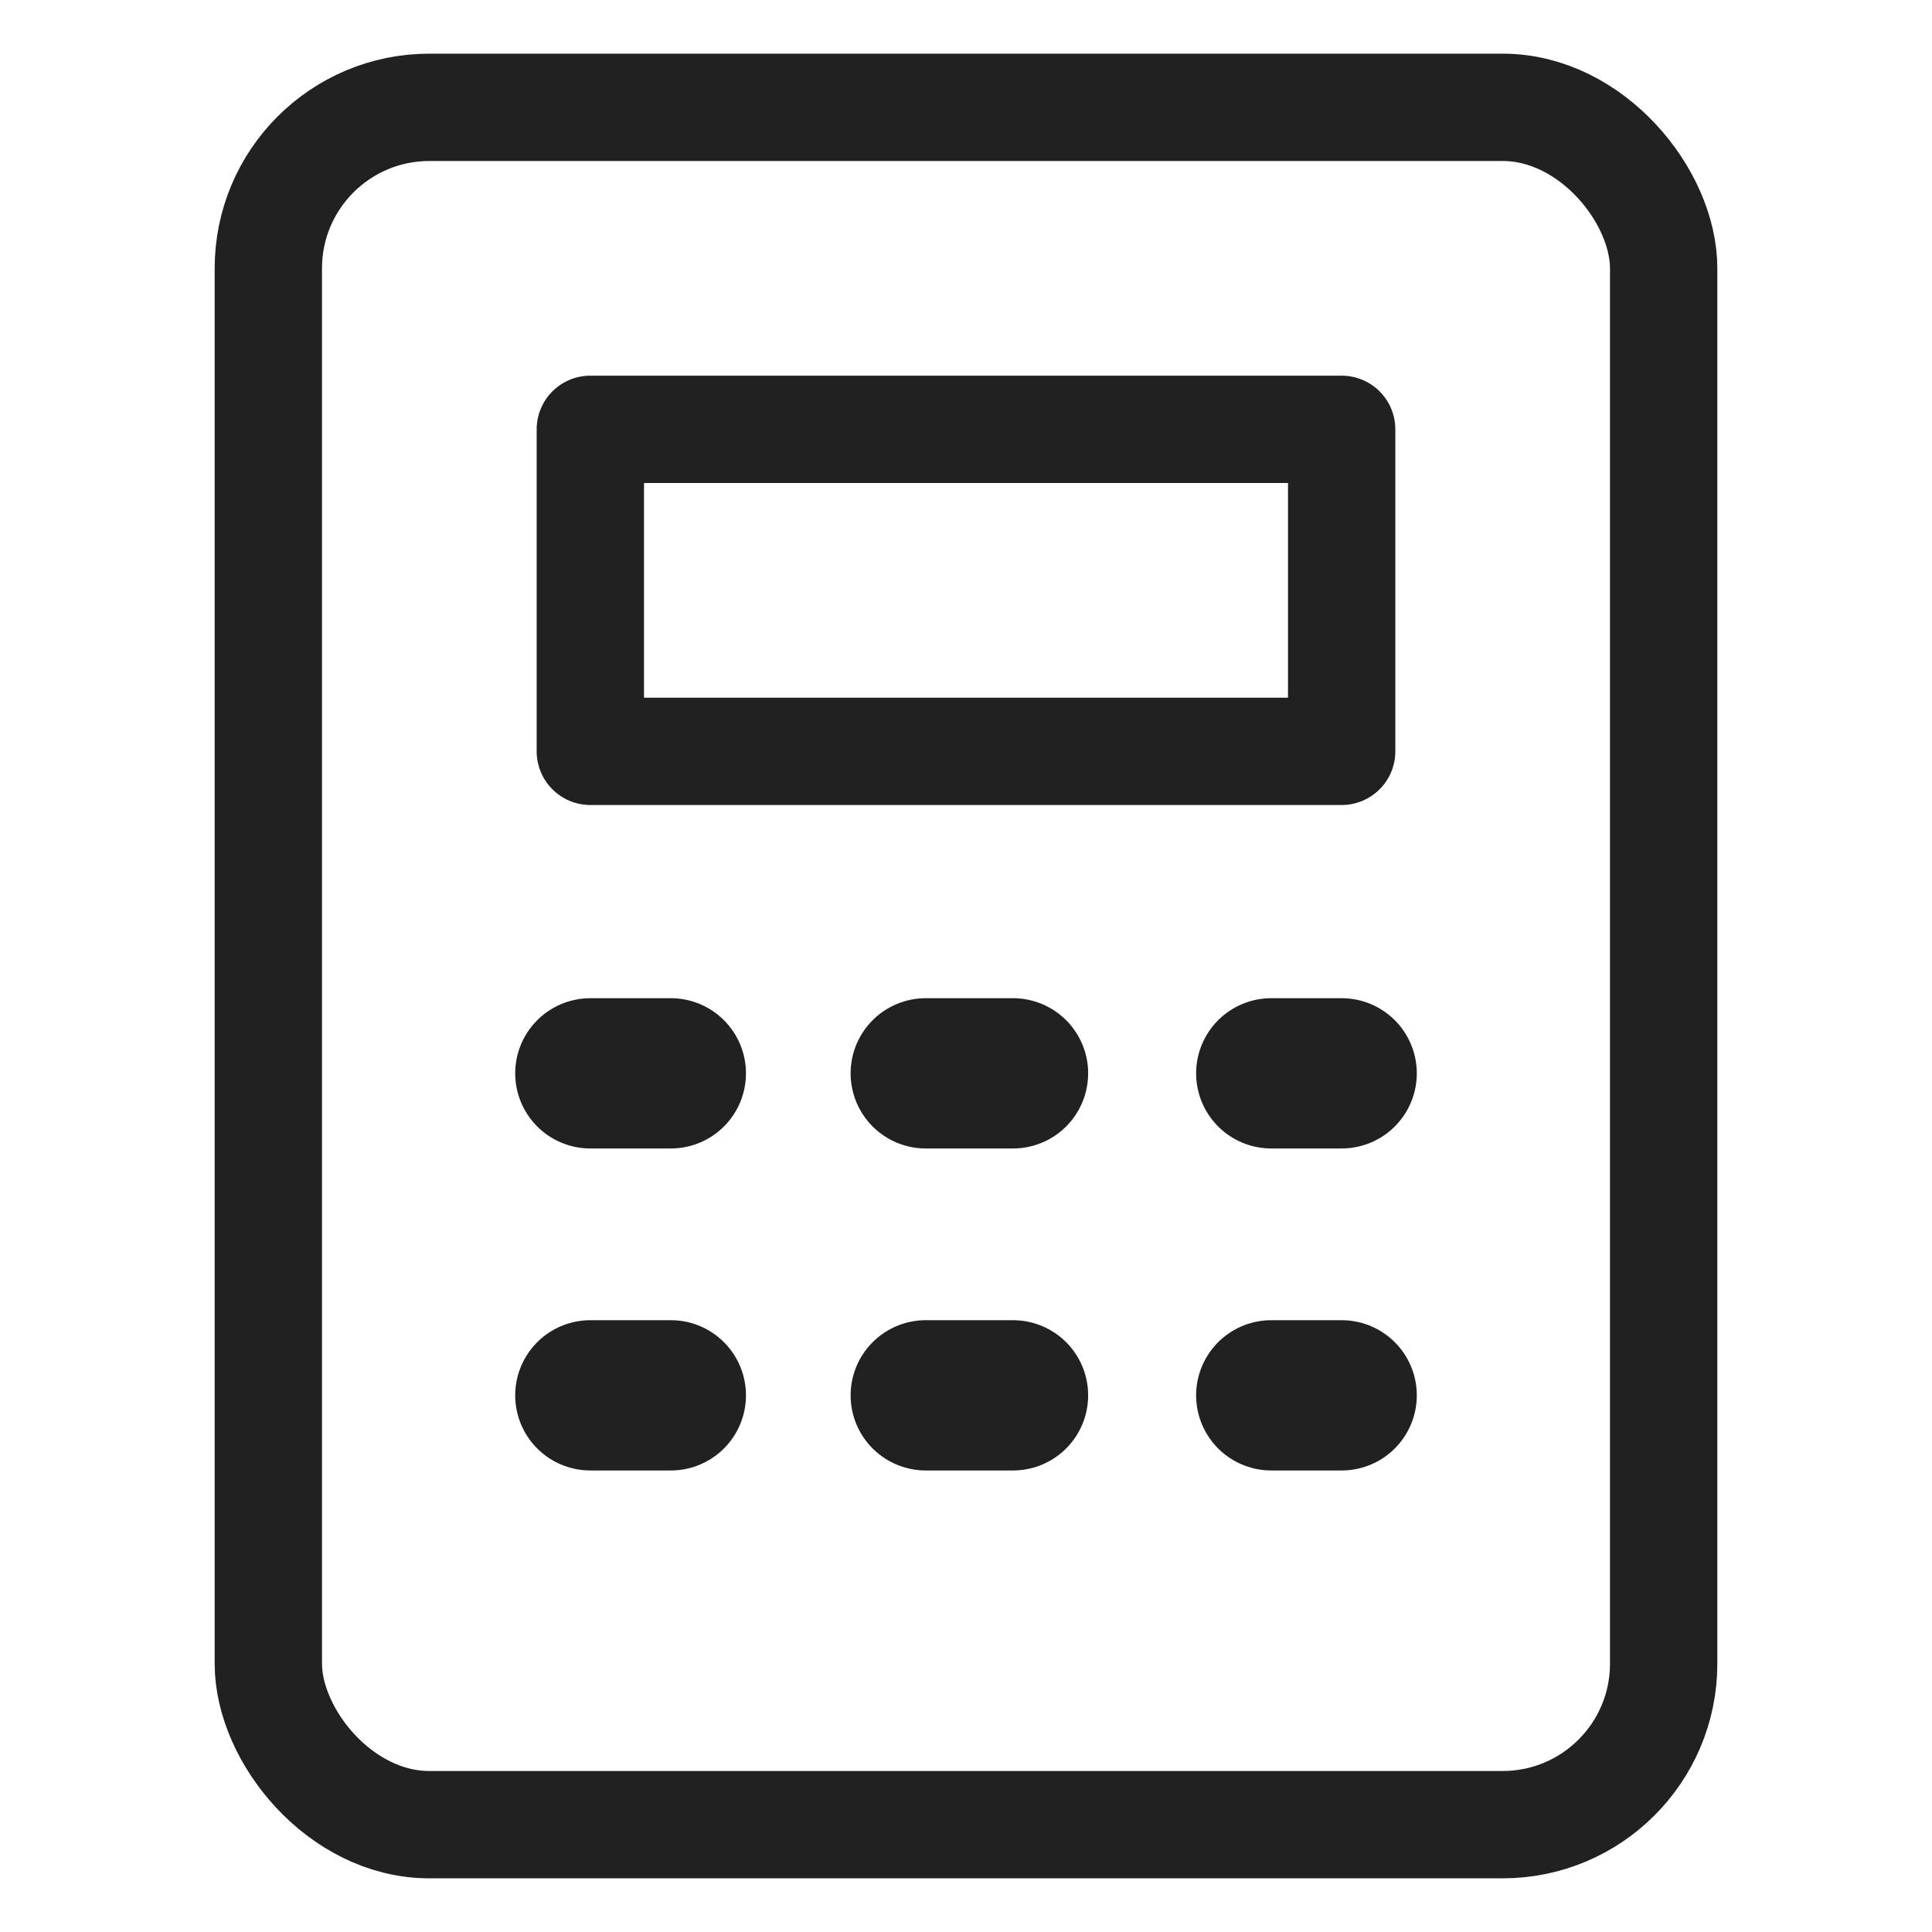
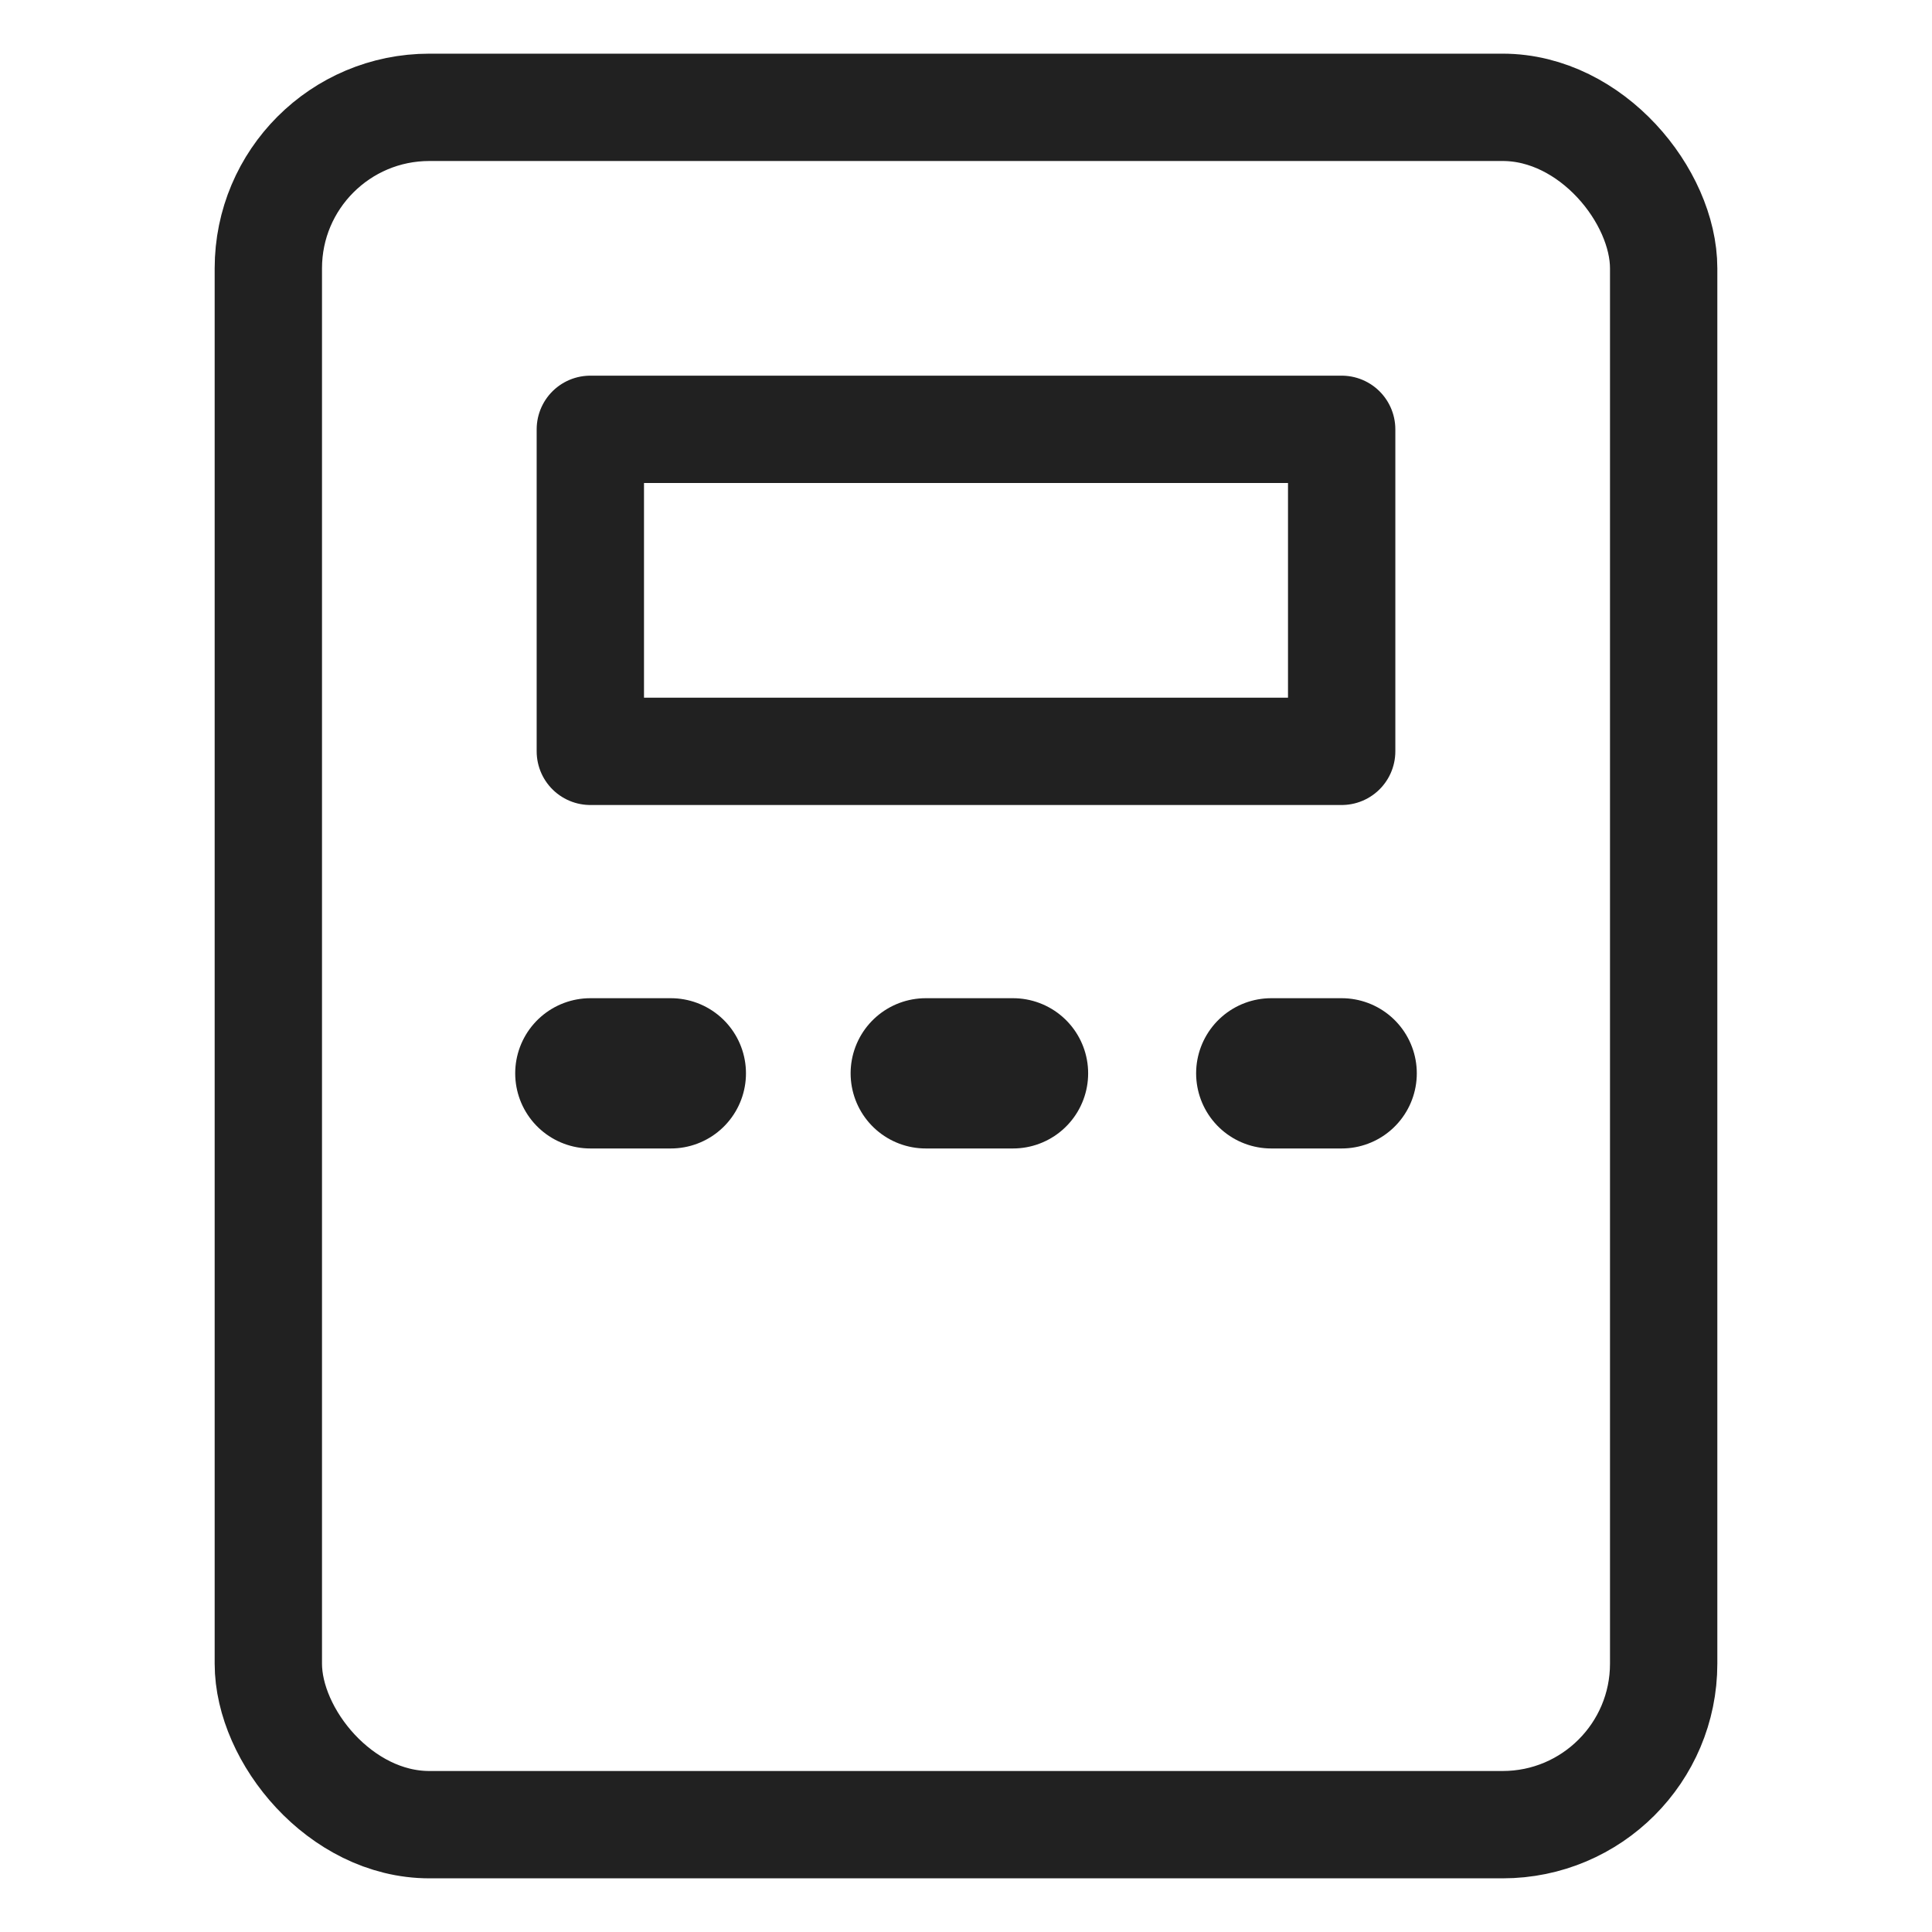
<svg xmlns="http://www.w3.org/2000/svg" width="18" height="18" viewBox="0 0 18 18" fill="none">
  <rect x="2.5" y="1" width="13" height="16" rx="1.5" stroke="#212121" />
  <rect x="5.5" y="4" width="7" height="3" stroke="#212121" stroke-linejoin="round" />
  <path d="M5.5 10H6H6.25M12.5 10H12.062H11.844M8.625 10H9H9.438" stroke="#212121" stroke-width="1.4" stroke-linecap="round" stroke-linejoin="round" />
-   <path d="M5.5 13H6H6.25M12.5 13H12.062H11.844M8.625 13H9H9.438" stroke="#212121" stroke-width="1.4" stroke-linecap="round" stroke-linejoin="round" />
</svg>